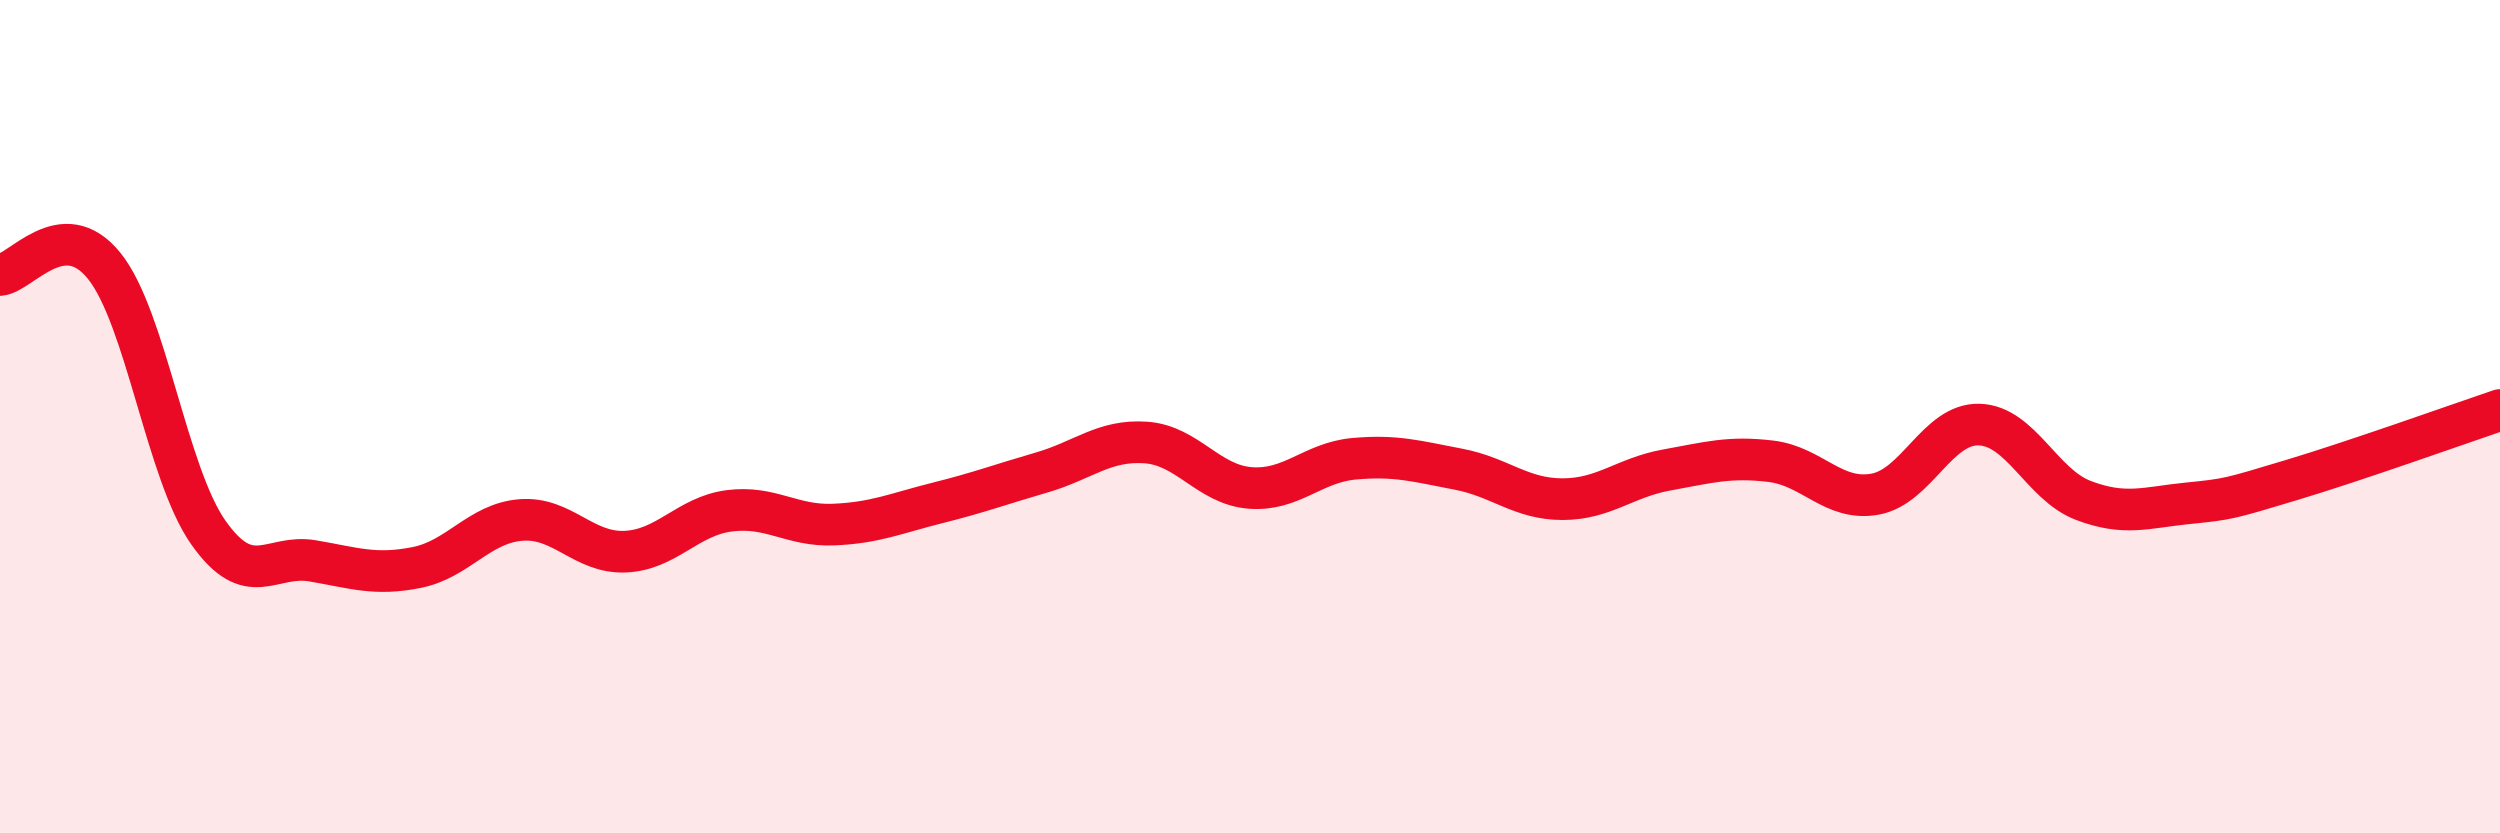
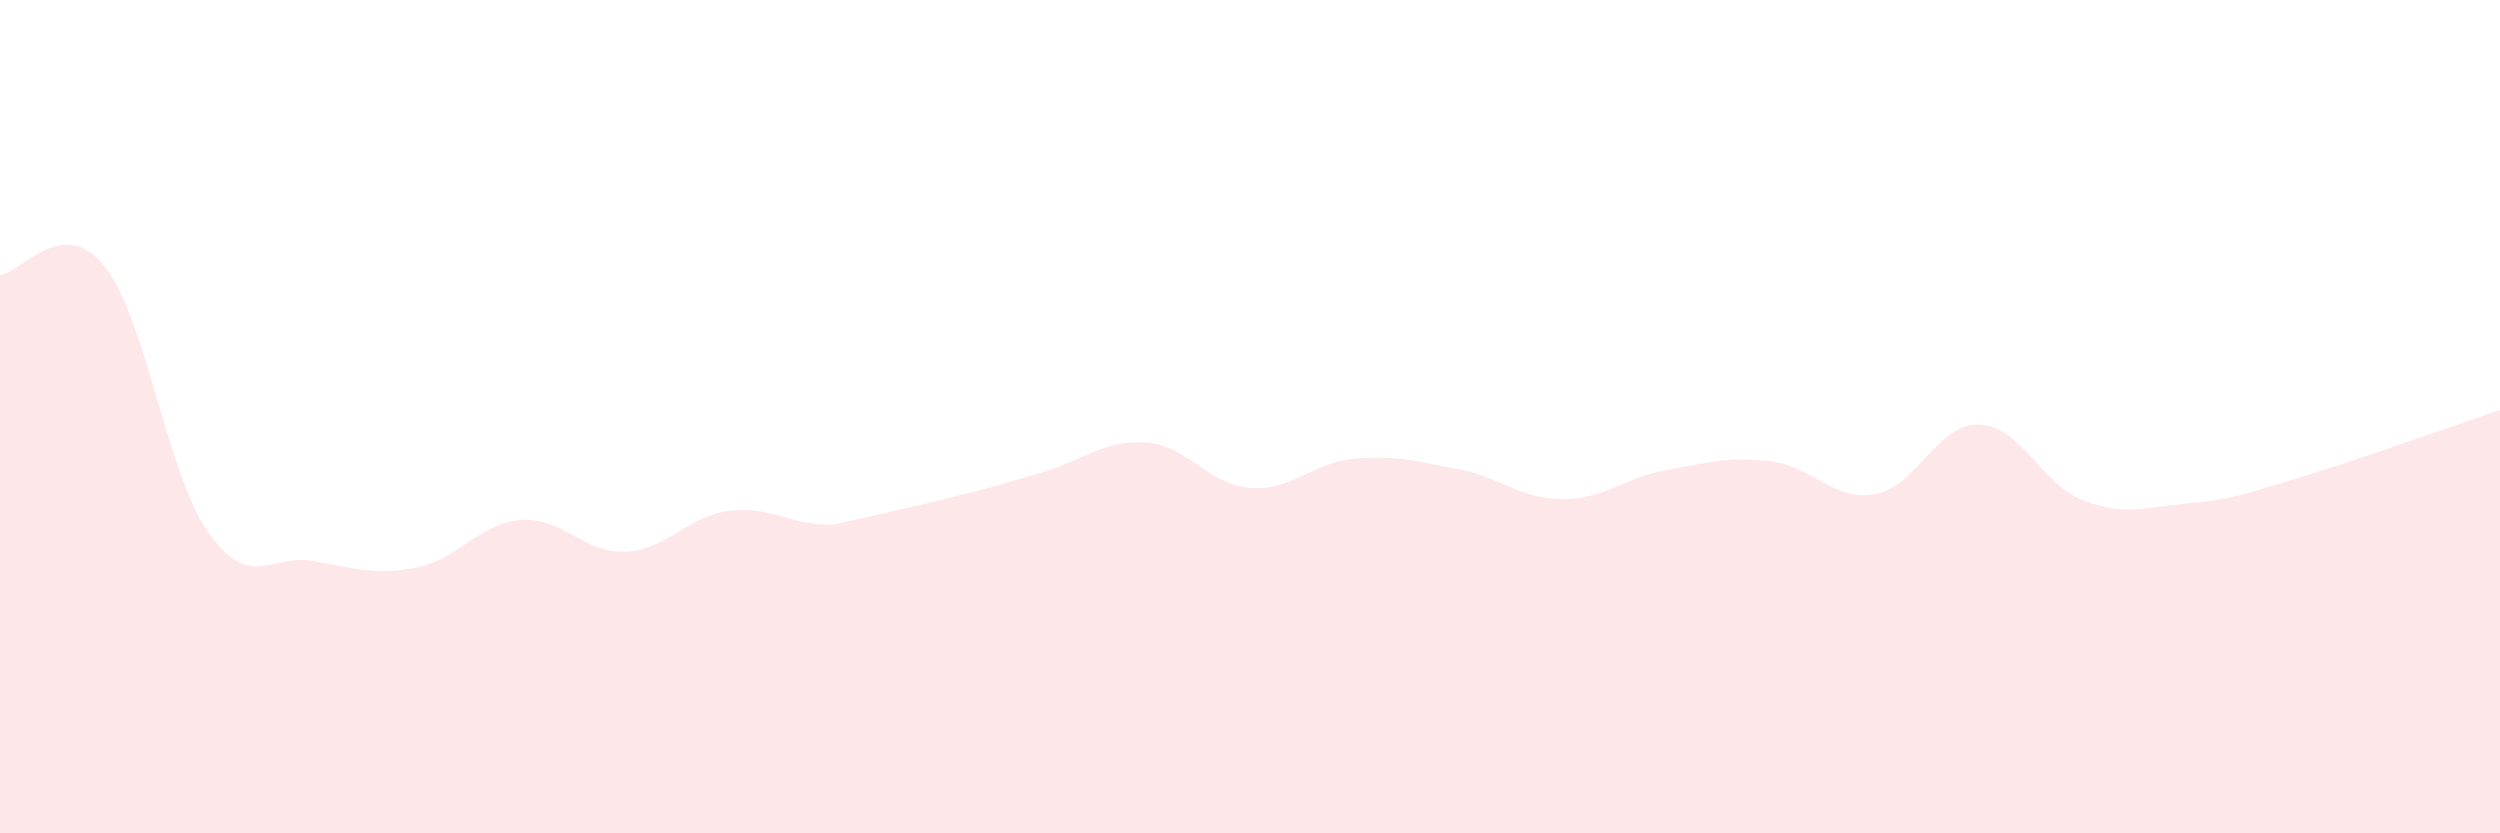
<svg xmlns="http://www.w3.org/2000/svg" width="60" height="20" viewBox="0 0 60 20">
-   <path d="M 0,6.6 C 0.5,6.56 1.5,5.14 2.5,6.38 C 3.5,7.62 4,11.36 5,12.78 C 6,14.2 6.5,13.29 7.5,13.46 C 8.5,13.63 9,13.82 10,13.62 C 11,13.42 11.5,12.56 12.5,12.48 C 13.5,12.4 14,13.28 15,13.24 C 16,13.2 16.5,12.39 17.5,12.26 C 18.5,12.13 19,12.63 20,12.59 C 21,12.55 21.5,12.32 22.5,12.07 C 23.5,11.82 24,11.63 25,11.34 C 26,11.05 26.5,10.55 27.5,10.62 C 28.5,10.69 29,11.63 30,11.71 C 31,11.79 31.5,11.1 32.5,11.01 C 33.5,10.92 34,11.07 35,11.26 C 36,11.45 36.5,11.98 37.5,11.98 C 38.5,11.98 39,11.46 40,11.28 C 41,11.1 41.5,10.95 42.5,11.07 C 43.5,11.19 44,12.04 45,11.86 C 46,11.68 46.5,10.16 47.5,10.19 C 48.5,10.22 49,11.63 50,12.01 C 51,12.39 51.5,12.18 52.5,12.08 C 53.5,11.98 53.5,11.97 55,11.52 C 56.5,11.07 59,10.18 60,9.84L60 20L0 20Z" fill="#EB0A25" opacity="0.1" stroke-linecap="round" stroke-linejoin="round" />
-   <path d="M 0,6.6 C 0.5,6.56 1.5,5.14 2.5,6.38 C 3.5,7.62 4,11.36 5,12.78 C 6,14.2 6.5,13.29 7.5,13.46 C 8.5,13.63 9,13.82 10,13.62 C 11,13.42 11.5,12.56 12.5,12.48 C 13.5,12.4 14,13.28 15,13.24 C 16,13.2 16.5,12.39 17.5,12.26 C 18.5,12.13 19,12.63 20,12.59 C 21,12.55 21.5,12.32 22.5,12.07 C 23.5,11.82 24,11.63 25,11.34 C 26,11.05 26.5,10.55 27.5,10.62 C 28.5,10.69 29,11.63 30,11.71 C 31,11.79 31.5,11.1 32.5,11.01 C 33.5,10.92 34,11.07 35,11.26 C 36,11.45 36.5,11.98 37.5,11.98 C 38.5,11.98 39,11.46 40,11.28 C 41,11.1 41.5,10.95 42.5,11.07 C 43.5,11.19 44,12.04 45,11.86 C 46,11.68 46.5,10.16 47.5,10.19 C 48.5,10.22 49,11.63 50,12.01 C 51,12.39 51.5,12.18 52.5,12.08 C 53.5,11.98 53.5,11.97 55,11.52 C 56.5,11.07 59,10.18 60,9.84" stroke="#EB0A25" stroke-width="1" fill="none" stroke-linecap="round" stroke-linejoin="round" />
+   <path d="M 0,6.6 C 0.5,6.56 1.5,5.14 2.5,6.38 C 3.5,7.62 4,11.36 5,12.78 C 6,14.2 6.5,13.29 7.5,13.46 C 8.5,13.63 9,13.82 10,13.62 C 11,13.42 11.5,12.56 12.5,12.48 C 13.5,12.4 14,13.28 15,13.24 C 16,13.2 16.5,12.39 17.5,12.26 C 18.5,12.13 19,12.63 20,12.59 C 23.5,11.82 24,11.63 25,11.34 C 26,11.05 26.5,10.55 27.5,10.62 C 28.5,10.69 29,11.63 30,11.71 C 31,11.79 31.5,11.1 32.5,11.01 C 33.5,10.92 34,11.07 35,11.26 C 36,11.45 36.5,11.98 37.5,11.98 C 38.5,11.98 39,11.46 40,11.28 C 41,11.1 41.5,10.95 42.5,11.07 C 43.5,11.19 44,12.04 45,11.86 C 46,11.68 46.5,10.16 47.5,10.19 C 48.5,10.22 49,11.63 50,12.01 C 51,12.39 51.5,12.18 52.5,12.08 C 53.5,11.98 53.5,11.97 55,11.52 C 56.5,11.07 59,10.18 60,9.84L60 20L0 20Z" fill="#EB0A25" opacity="0.1" stroke-linecap="round" stroke-linejoin="round" />
</svg>